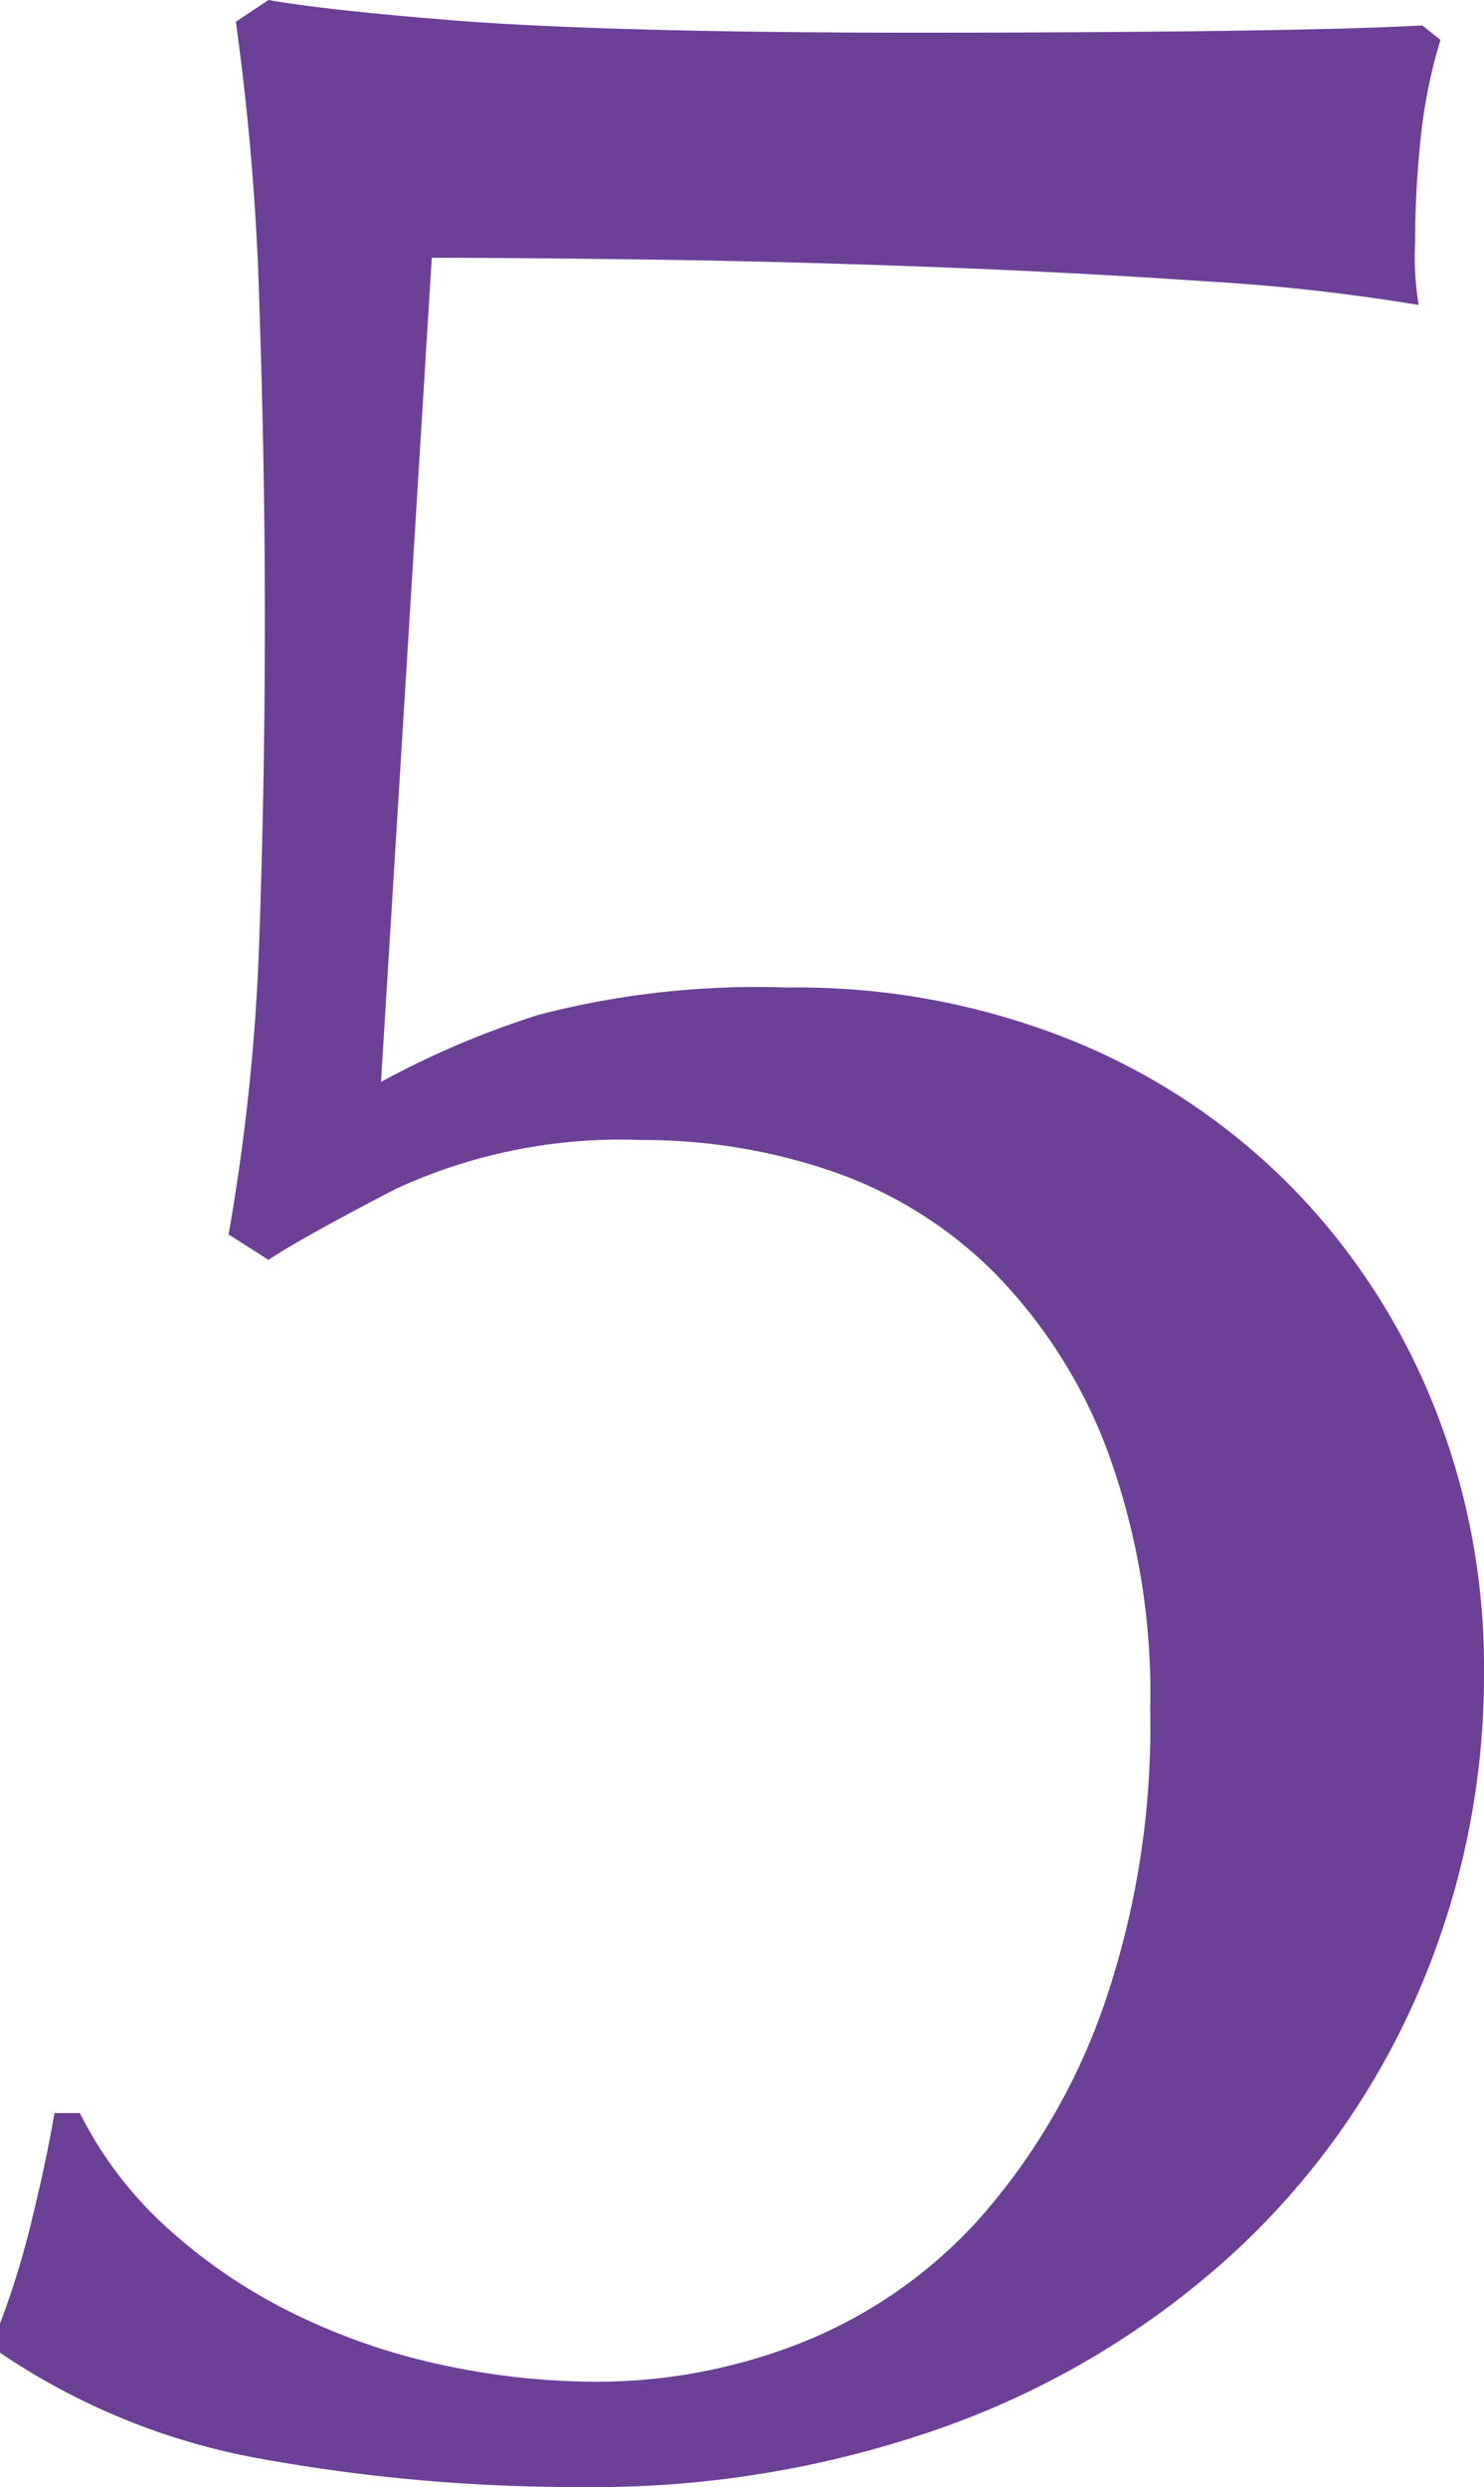
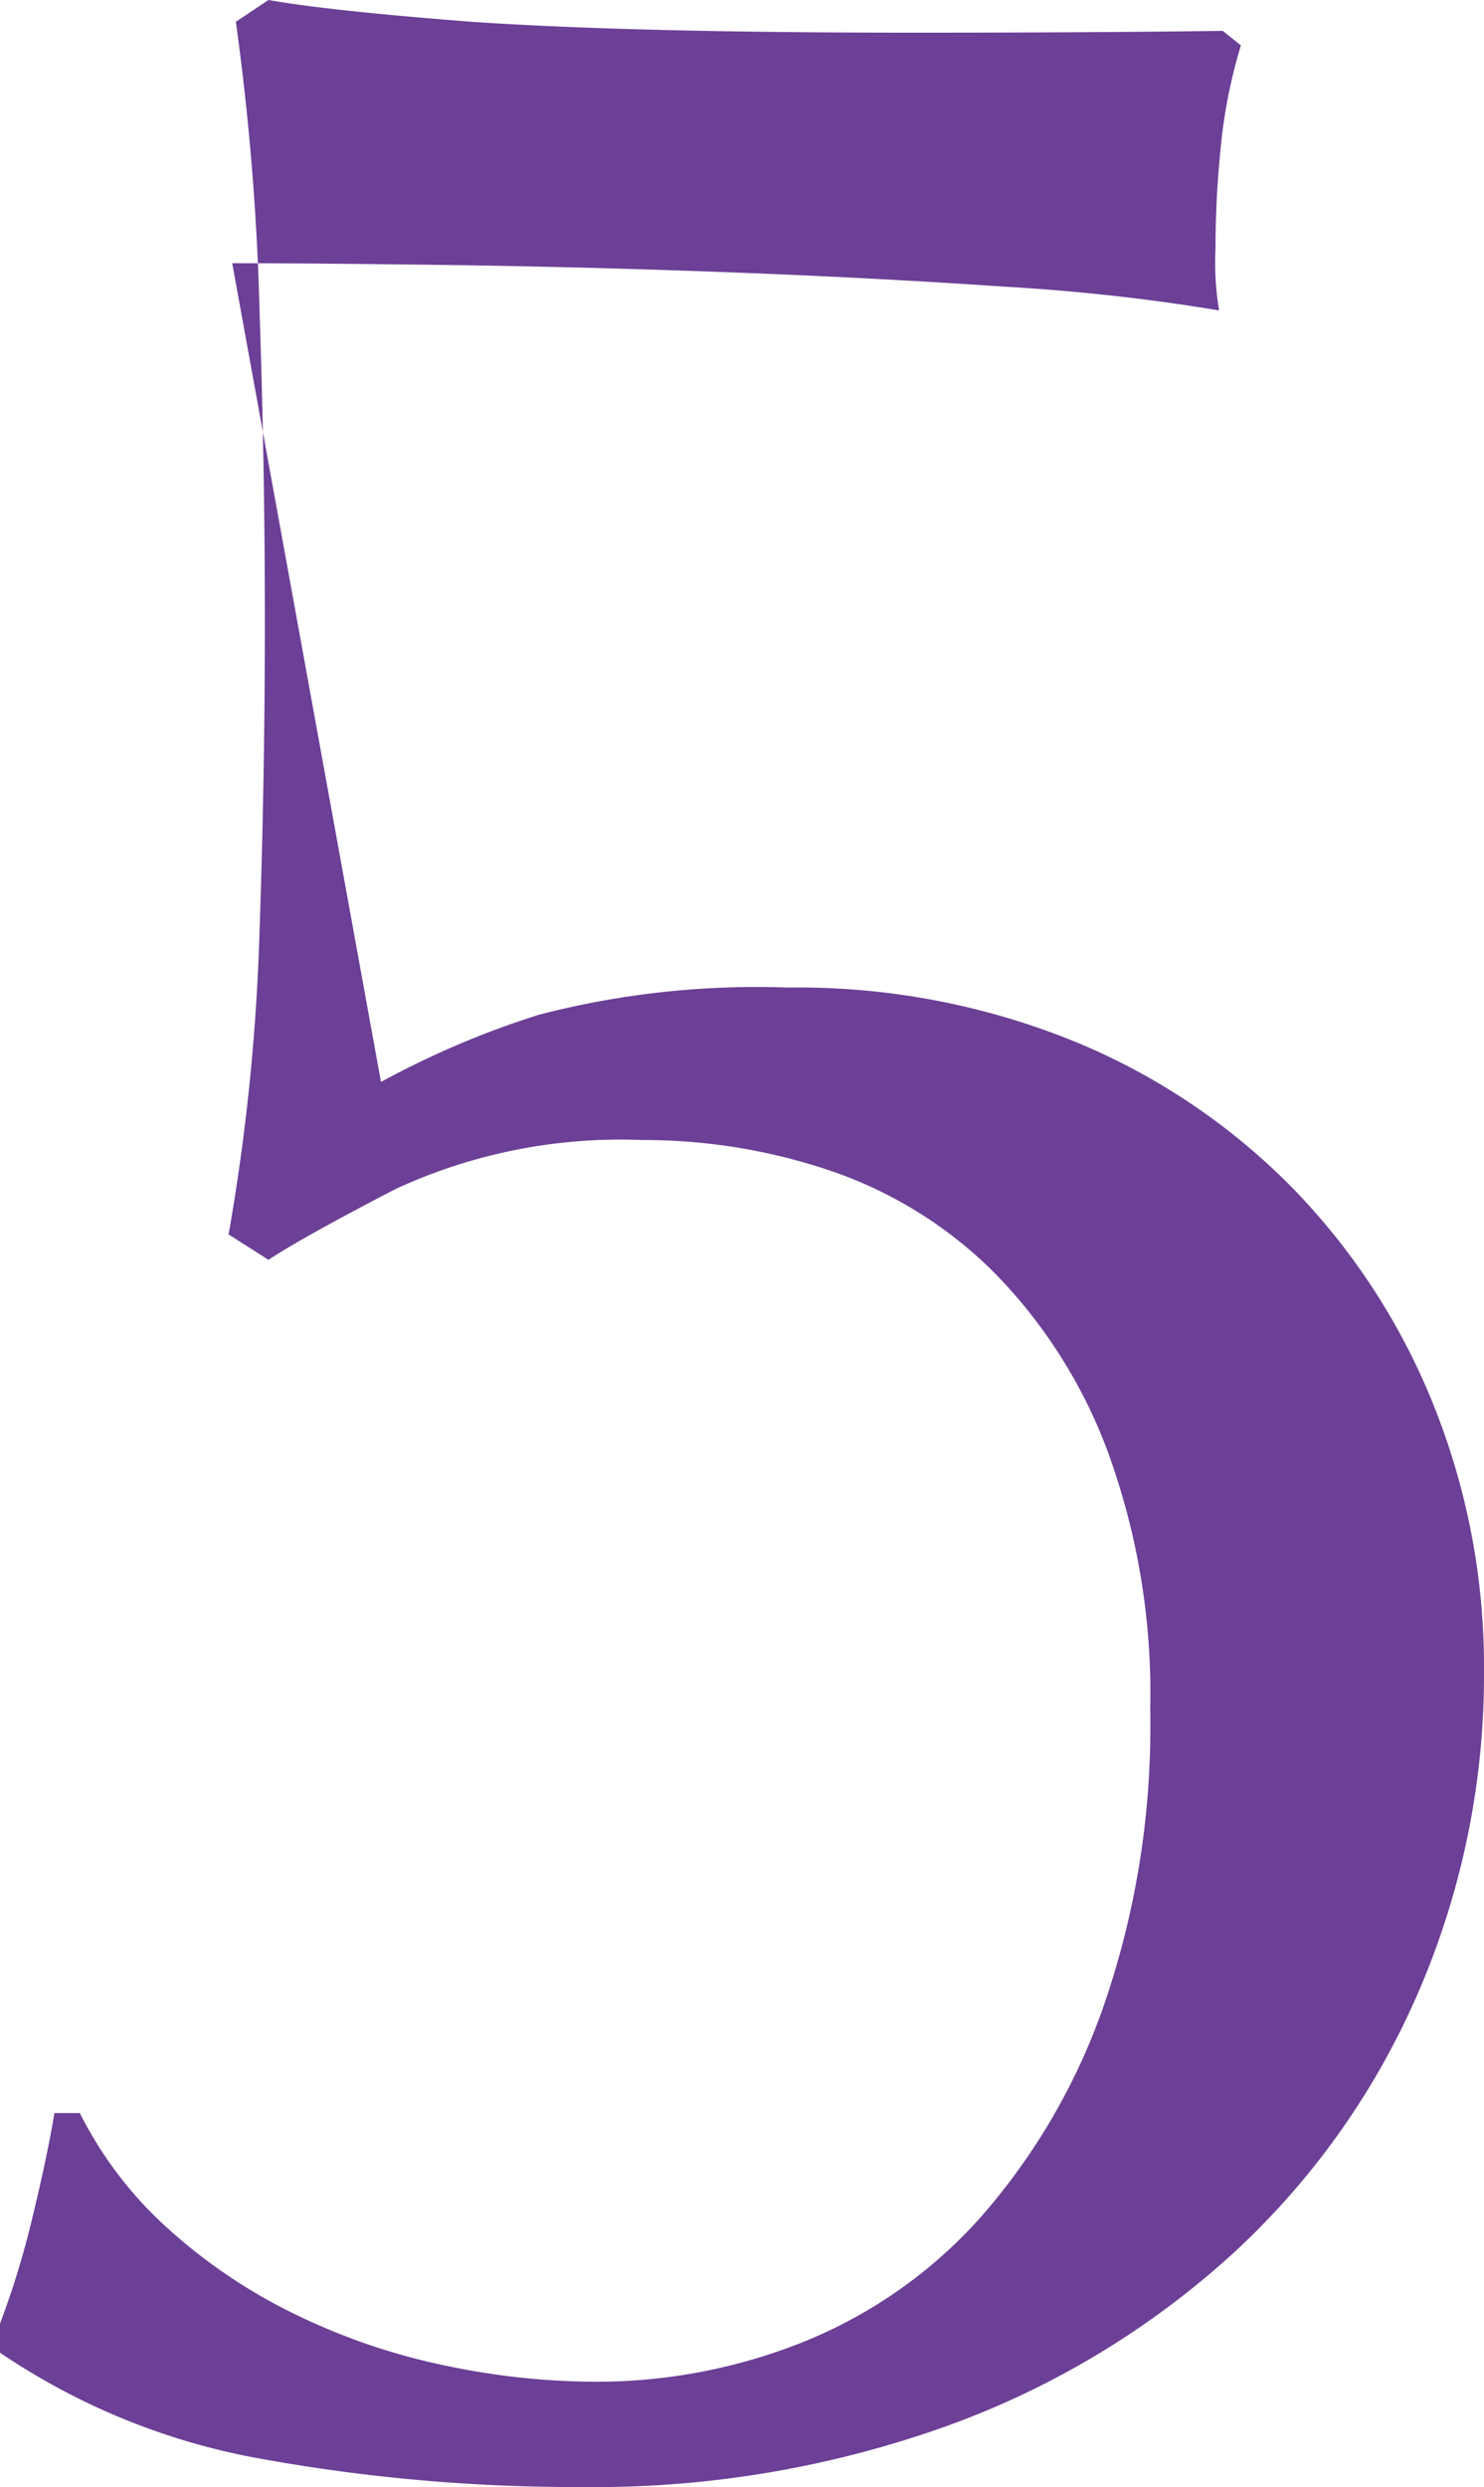
<svg xmlns="http://www.w3.org/2000/svg" width="16.36" height="27.4" viewBox="0 0 16.36 27.4">
-   <path id="パス_342" data-name="パス 342" d="M6.32-14.96a9.754,9.754,0,0,1,1.74-.74A9.531,9.531,0,0,1,10.8-16a8.1,8.1,0,0,1,3.18.6,7.2,7.2,0,0,1,2.42,1.64,7.331,7.331,0,0,1,1.54,2.4,7.732,7.732,0,0,1,.54,2.88,8.8,8.8,0,0,1-.72,3.54,8.465,8.465,0,0,1-2.04,2.88,9.429,9.429,0,0,1-3.14,1.9A11.527,11.527,0,0,1,8.52.52,19.427,19.427,0,0,1,5.06.22,7.463,7.463,0,0,1,2.12-.96v-.32a9.606,9.606,0,0,0,.36-1.18q.16-.66.24-1.14H3a4.316,4.316,0,0,0,.98,1.28,5.987,5.987,0,0,0,1.4.94,7.007,7.007,0,0,0,1.64.56,8.1,8.1,0,0,0,1.66.18,6.136,6.136,0,0,0,2.3-.44,5.242,5.242,0,0,0,1.94-1.36,7.02,7.02,0,0,0,1.36-2.32,9.408,9.408,0,0,0,.52-3.28,7.751,7.751,0,0,0-.48-2.88,5.587,5.587,0,0,0-1.26-1.96,4.688,4.688,0,0,0-1.78-1.1,6.417,6.417,0,0,0-2.08-.34,5.908,5.908,0,0,0-2.72.54q-1.04.54-1.4.78l-.44-.28a23.207,23.207,0,0,0,.34-3.3q.06-1.74.06-3.46,0-1.68-.06-3.46a28.4,28.4,0,0,0-.26-3.14l.36-.24q.68.12,2.24.24,1.76.12,4.88.12,1.92,0,3.4-.02t2.2-.06l.2.16a5.741,5.741,0,0,0-.22,1.1,11.075,11.075,0,0,0-.06,1.14,3.175,3.175,0,0,0,.04.68,22.1,22.1,0,0,0-2.34-.26q-1.46-.1-3.06-.16t-3.08-.08q-1.48-.02-2.4-.02Z" transform="translate(-2.12 26.88)" fill="#6c4096" />
+   <path id="パス_342" data-name="パス 342" d="M6.32-14.96a9.754,9.754,0,0,1,1.74-.74A9.531,9.531,0,0,1,10.8-16a8.1,8.1,0,0,1,3.18.6,7.2,7.2,0,0,1,2.42,1.64,7.331,7.331,0,0,1,1.54,2.4,7.732,7.732,0,0,1,.54,2.88,8.8,8.8,0,0,1-.72,3.54,8.465,8.465,0,0,1-2.04,2.88,9.429,9.429,0,0,1-3.14,1.9A11.527,11.527,0,0,1,8.52.52,19.427,19.427,0,0,1,5.06.22,7.463,7.463,0,0,1,2.12-.96v-.32a9.606,9.606,0,0,0,.36-1.18q.16-.66.24-1.14H3a4.316,4.316,0,0,0,.98,1.28,5.987,5.987,0,0,0,1.4.94,7.007,7.007,0,0,0,1.64.56,8.1,8.1,0,0,0,1.66.18,6.136,6.136,0,0,0,2.3-.44,5.242,5.242,0,0,0,1.94-1.36,7.02,7.02,0,0,0,1.36-2.32,9.408,9.408,0,0,0,.52-3.28,7.751,7.751,0,0,0-.48-2.88,5.587,5.587,0,0,0-1.26-1.96,4.688,4.688,0,0,0-1.78-1.1,6.417,6.417,0,0,0-2.08-.34,5.908,5.908,0,0,0-2.72.54q-1.04.54-1.4.78l-.44-.28a23.207,23.207,0,0,0,.34-3.3q.06-1.74.06-3.46,0-1.68-.06-3.46a28.4,28.4,0,0,0-.26-3.14l.36-.24q.68.12,2.24.24,1.76.12,4.88.12,1.92,0,3.4-.02l.2.16a5.741,5.741,0,0,0-.22,1.1,11.075,11.075,0,0,0-.06,1.14,3.175,3.175,0,0,0,.04.68,22.1,22.1,0,0,0-2.34-.26q-1.46-.1-3.06-.16t-3.08-.08q-1.48-.02-2.4-.02Z" transform="translate(-2.12 26.88)" fill="#6c4096" />
</svg>